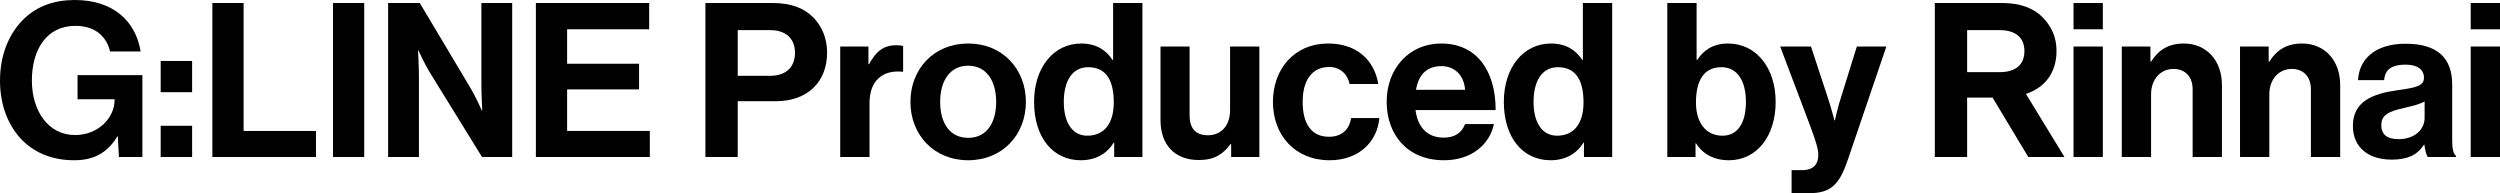
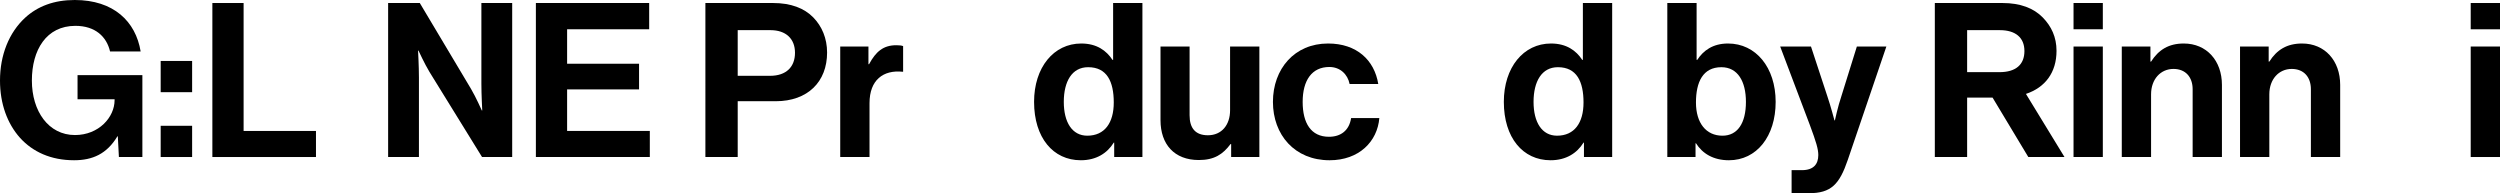
<svg xmlns="http://www.w3.org/2000/svg" id="_レイヤー_2" viewBox="0 0 232.14 17.94">
  <g id="new">
    <g>
      <path d="M10.94,12.66h-.04c-.98,1.64-2.32,2.22-4.02,2.22-2.16,0-3.84-.78-5.02-2.08-1.18-1.32-1.86-3.16-1.86-5.32C0,5.1,.84,3.02,2.34,1.64,3.5,.58,5.02,0,6.94,0c3.6,0,5.66,1.98,6.12,4.78h-2.84c-.32-1.38-1.38-2.38-3.22-2.38-2.7,0-4.04,2.24-4.04,5.08s1.54,5.06,4,5.06c2.22,0,3.68-1.66,3.68-3.24v-.08h-3.44v-2.24h6.02v7.6h-2.18l-.1-1.92Z" />
      <path d="M14.92,5.66h2.92v2.9h-2.92v-2.9Zm0,6.02h2.92v2.9h-2.92v-2.9Z" />
      <path d="M19.72,.28h2.9V12.16h6.72v2.42h-9.62V.28Z" />
-       <path d="M30.92,.28h2.9V14.58h-2.9V.28Z" />
      <path d="M36.04,.28h2.94l4.76,7.98c.46,.78,1,2,1,2h.04s-.08-1.48-.08-2.48V.28h2.86V14.58h-2.8l-4.88-7.9c-.46-.76-1.02-1.98-1.02-1.98h-.04s.08,1.5,.08,2.5v7.38h-2.86V.28Z" />
      <path d="M49.76,.28h10.52V2.72h-7.62v3.2h6.68v2.38h-6.68v3.86h7.68v2.42h-10.58V.28Z" />
      <path d="M65.5,.28h6.28c1.66,0,2.9,.48,3.74,1.34,.8,.82,1.28,1.94,1.28,3.26,0,2.7-1.78,4.52-4.78,4.52h-3.52v5.18h-3V.28Zm3,6.76h3c1.52,0,2.32-.84,2.32-2.14s-.84-2.1-2.28-2.1h-3.04V7.04Z" />
      <path d="M80.64,5.96h.06c.62-1.16,1.32-1.76,2.52-1.76,.3,0,.48,.02,.64,.08v2.38h-.06c-1.78-.18-3.06,.76-3.06,2.92v5h-2.72V4.32h2.62v1.64Z" />
-       <path d="M84.54,9.46c0-3.06,2.18-5.42,5.36-5.42s5.36,2.36,5.36,5.42-2.18,5.42-5.36,5.42-5.36-2.36-5.36-5.42Zm7.96,0c0-2-.94-3.36-2.6-3.36s-2.6,1.36-2.6,3.36,.92,3.34,2.6,3.34,2.6-1.34,2.6-3.34Z" />
      <path d="M96.02,9.46c0-3.2,1.82-5.42,4.38-5.42,1.44,0,2.34,.66,2.9,1.52h.06V.28h2.72V14.58h-2.62v-1.34h-.04c-.6,.98-1.62,1.64-3.06,1.64-2.58,0-4.34-2.1-4.34-5.42Zm7.4,.06c0-1.96-.64-3.28-2.38-3.28-1.5,0-2.26,1.32-2.26,3.22s.78,3.14,2.18,3.14c1.62,0,2.46-1.2,2.46-3.08Z" />
      <path d="M114.32,14.58v-1.2h-.06c-.7,.94-1.5,1.48-2.94,1.48-2.28,0-3.56-1.46-3.56-3.7V4.32h2.7v6.38c0,1.2,.54,1.86,1.7,1.86,1.28,0,2.06-.96,2.06-2.32V4.32h2.72V14.58h-2.62Z" />
      <path d="M118.2,9.46c0-3.06,2-5.42,5.12-5.42,2.66,0,4.3,1.54,4.66,3.76h-2.66c-.18-.9-.88-1.58-1.88-1.58-1.64,0-2.48,1.26-2.48,3.24s.78,3.24,2.44,3.24c1.1,0,1.88-.58,2.06-1.74h2.62c-.18,2.18-1.88,3.92-4.62,3.92-3.24,0-5.26-2.36-5.26-5.42Z" />
-       <path d="M128.76,9.44c0-3.04,2.06-5.4,5.06-5.4,3.3,0,5.06,2.52,5.06,6.18h-7.44c.2,1.58,1.08,2.56,2.62,2.56,1.06,0,1.68-.48,1.98-1.26h2.68c-.38,1.82-2,3.36-4.64,3.36-3.4,0-5.32-2.38-5.32-5.44Zm2.72-1.1h4.56c-.08-1.3-.94-2.2-2.18-2.2-1.44,0-2.14,.86-2.38,2.2Z" />
      <path d="M139.64,9.46c0-3.2,1.82-5.42,4.38-5.42,1.44,0,2.34,.66,2.9,1.52h.06V.28h2.72V14.58h-2.62v-1.34h-.04c-.6,.98-1.62,1.64-3.06,1.64-2.58,0-4.34-2.1-4.34-5.42Zm7.4,.06c0-1.96-.64-3.28-2.38-3.28-1.5,0-2.26,1.32-2.26,3.22s.78,3.14,2.18,3.14c1.62,0,2.46-1.2,2.46-3.08Z" />
      <path d="M157.48,13.3h-.04v1.28h-2.62V.28h2.72V5.56h.06c.56-.86,1.44-1.52,2.86-1.52,2.58,0,4.42,2.22,4.42,5.42s-1.76,5.42-4.34,5.42c-1.44,0-2.46-.62-3.06-1.58Zm4.64-3.84c0-1.9-.76-3.22-2.28-3.22-1.72,0-2.36,1.38-2.36,3.28s.94,3.08,2.46,3.08c1.4,0,2.18-1.16,2.18-3.14Z" />
      <path d="M166.36,15.8h.96c1.08,0,1.52-.56,1.52-1.4,0-.56-.2-1.22-.78-2.78l-2.76-7.3h2.86l1.52,4.62c.32,.94,.66,2.24,.66,2.24h.04s.28-1.3,.6-2.24l1.44-4.62h2.74l-3.58,10.52c-.78,2.28-1.54,3.1-3.62,3.1h-1.6v-2.14Z" />
      <path d="M185.02,9.06h-2.36v5.52h-3V.28h6.28c1.66,0,2.9,.48,3.74,1.34,.8,.82,1.28,1.82,1.28,3.1,0,2-1.04,3.4-2.84,4l3.58,5.86h-3.36l-3.32-5.52Zm-2.36-2.36h3c1.52,0,2.32-.7,2.32-1.96s-.84-1.94-2.28-1.94h-3.04v3.9Z" />
      <path d="M192.54,.28h2.72V2.72h-2.72V.28Zm0,4.04h2.72V14.58h-2.72V4.32Z" />
      <path d="M199.68,5.72h.06c.7-1.1,1.64-1.68,3.04-1.68,2.12,0,3.54,1.6,3.54,3.84v6.7h-2.72v-6.3c0-1.1-.64-1.88-1.78-1.88-1.2,0-2.08,.96-2.08,2.36v5.82h-2.72V4.32h2.66v1.4Z" />
      <path d="M210.66,5.72h.06c.7-1.1,1.64-1.68,3.04-1.68,2.12,0,3.54,1.6,3.54,3.84v6.7h-2.72v-6.3c0-1.1-.64-1.88-1.78-1.88-1.2,0-2.08,.96-2.08,2.36v5.82h-2.72V4.32h2.66v1.4Z" />
-       <path d="M225.12,13.44h-.04c-.52,.78-1.26,1.38-3.02,1.38-2.1,0-3.58-1.1-3.58-3.14,0-2.26,1.84-2.98,4.12-3.3,1.7-.24,2.48-.38,2.48-1.16,0-.74-.58-1.22-1.72-1.22-1.28,0-1.9,.46-1.98,1.44h-2.42c.08-1.8,1.42-3.38,4.42-3.38s4.32,1.38,4.32,3.78v5.22c0,.78,.12,1.24,.36,1.42v.1h-2.62c-.16-.2-.26-.68-.32-1.14Zm.02-2.48v-1.54c-.48,.28-1.22,.44-1.9,.6-1.42,.32-2.12,.64-2.12,1.6s.64,1.3,1.6,1.3c1.56,0,2.42-.96,2.42-1.96Z" />
      <path d="M229.42,.28h2.72V2.72h-2.72V.28Zm0,4.04h2.72V14.58h-2.72V4.32Z" />
    </g>
  </g>
</svg>